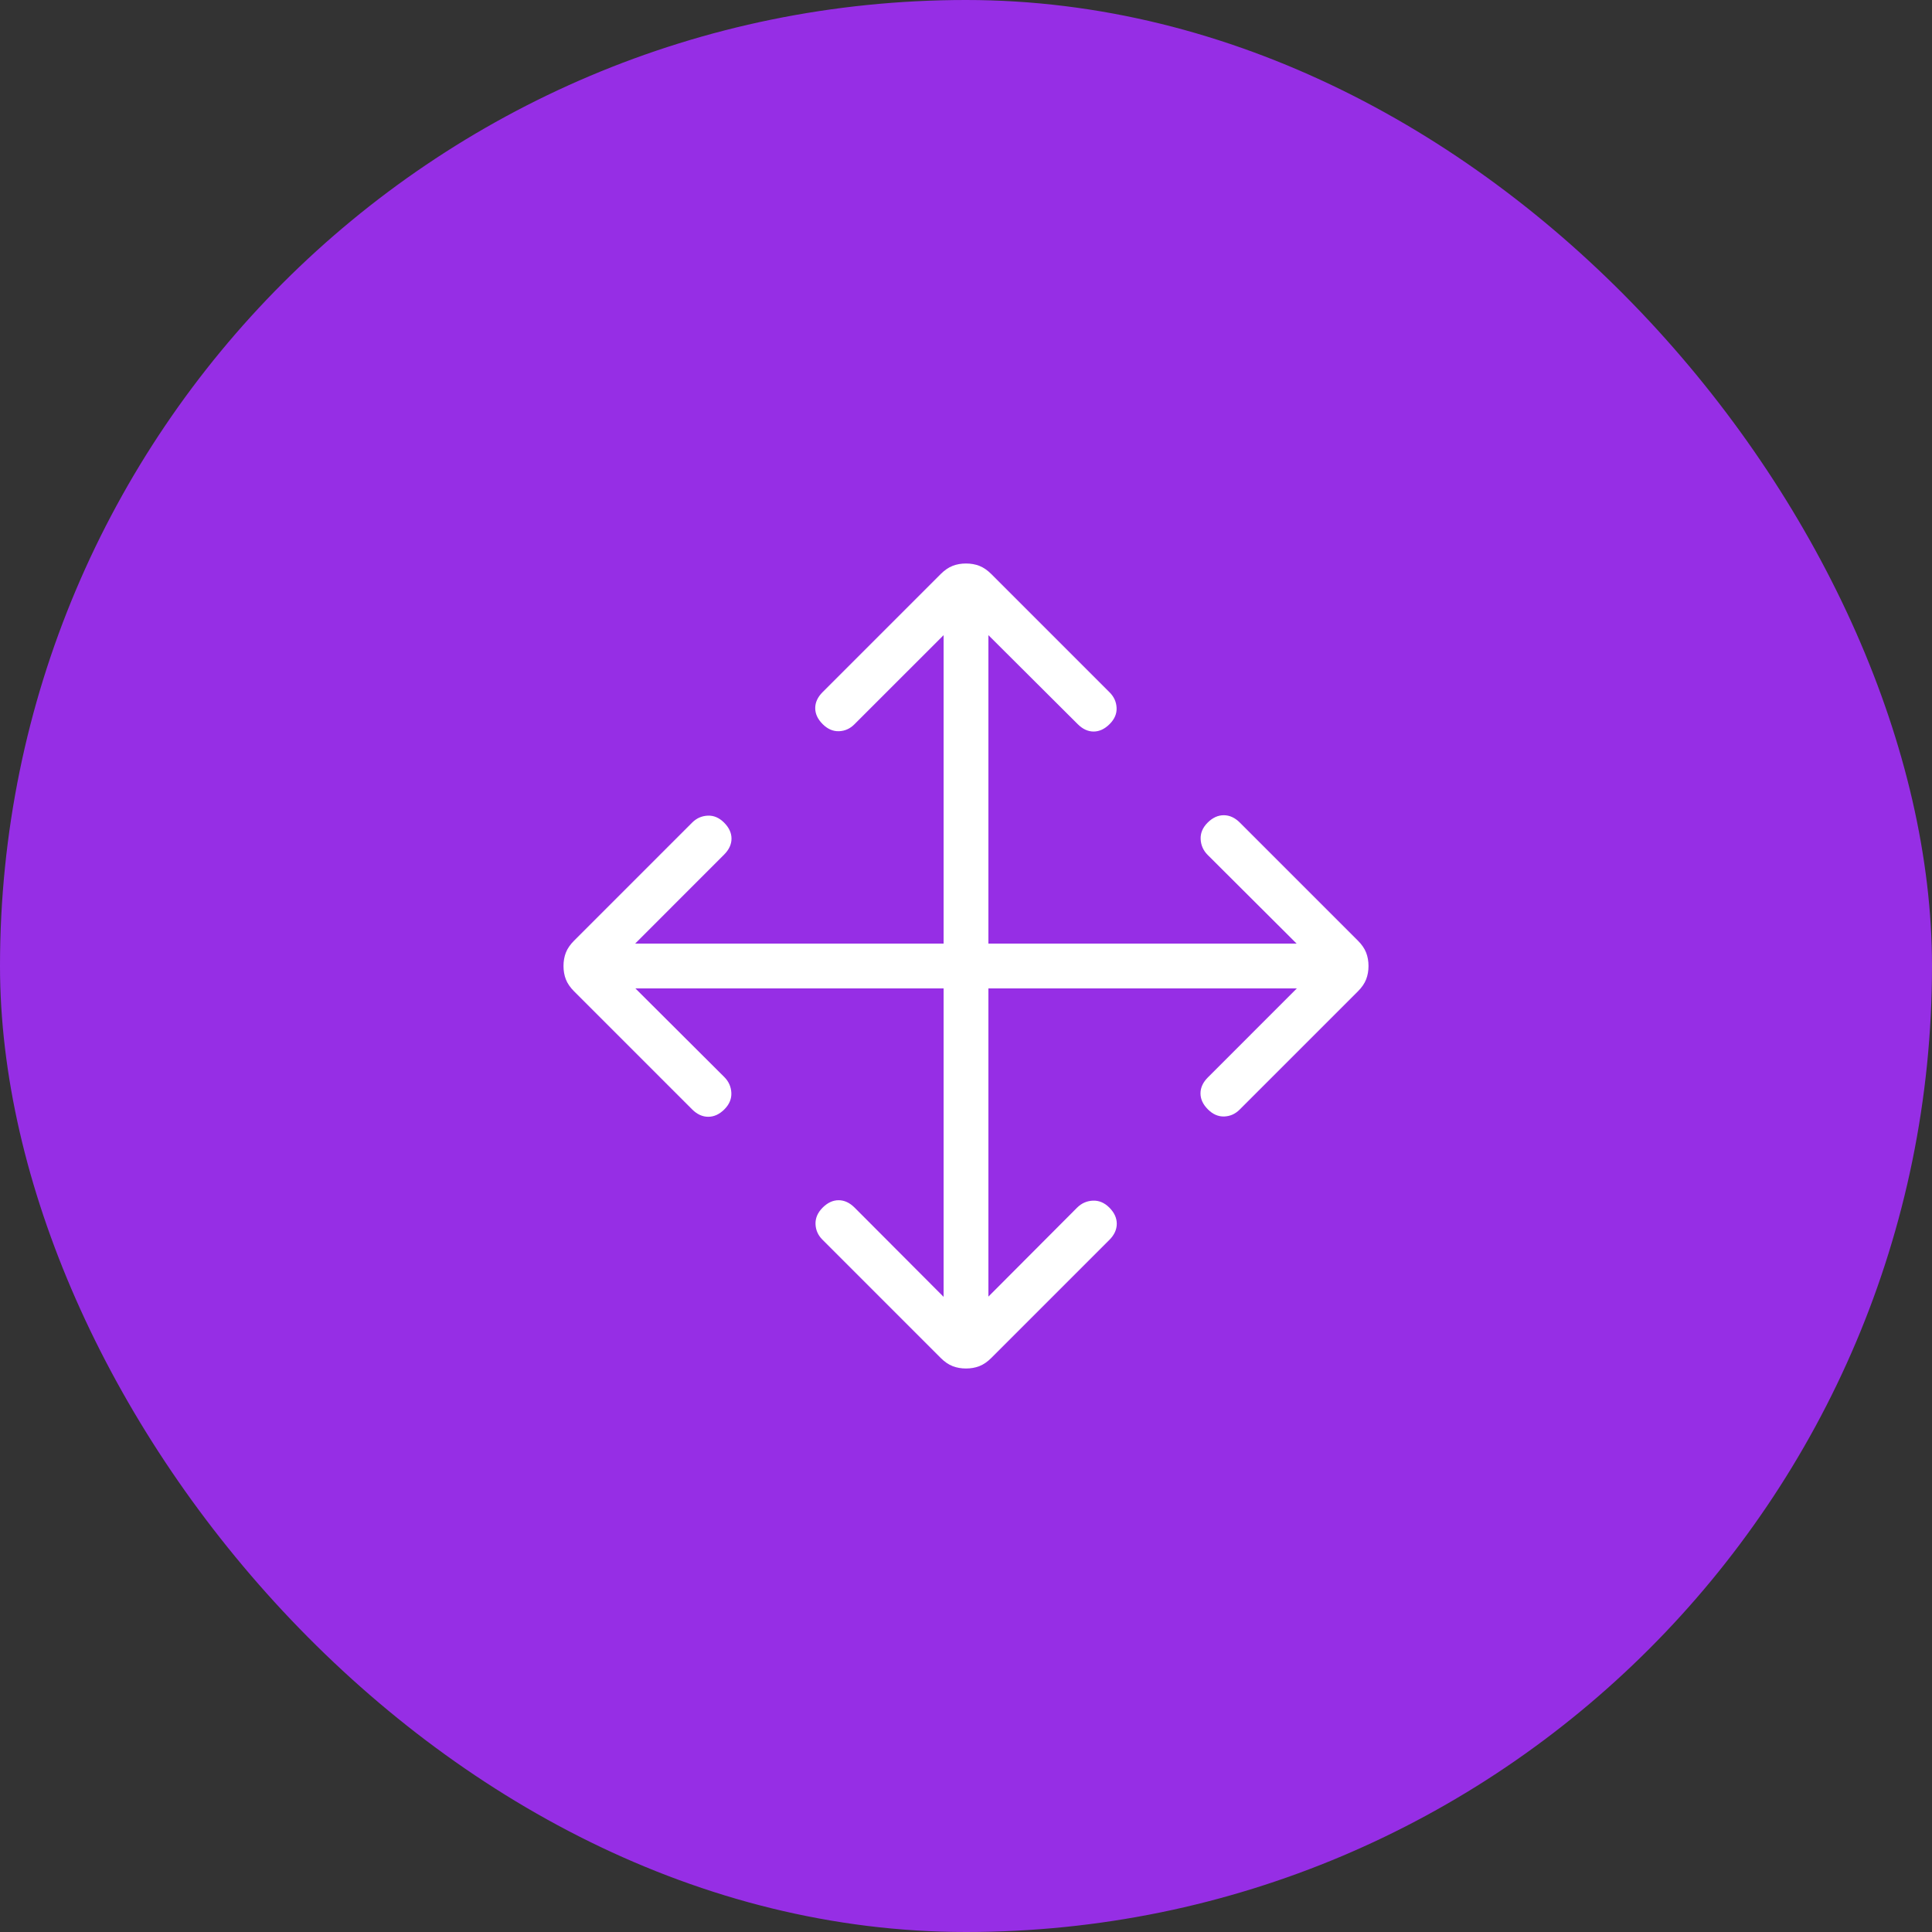
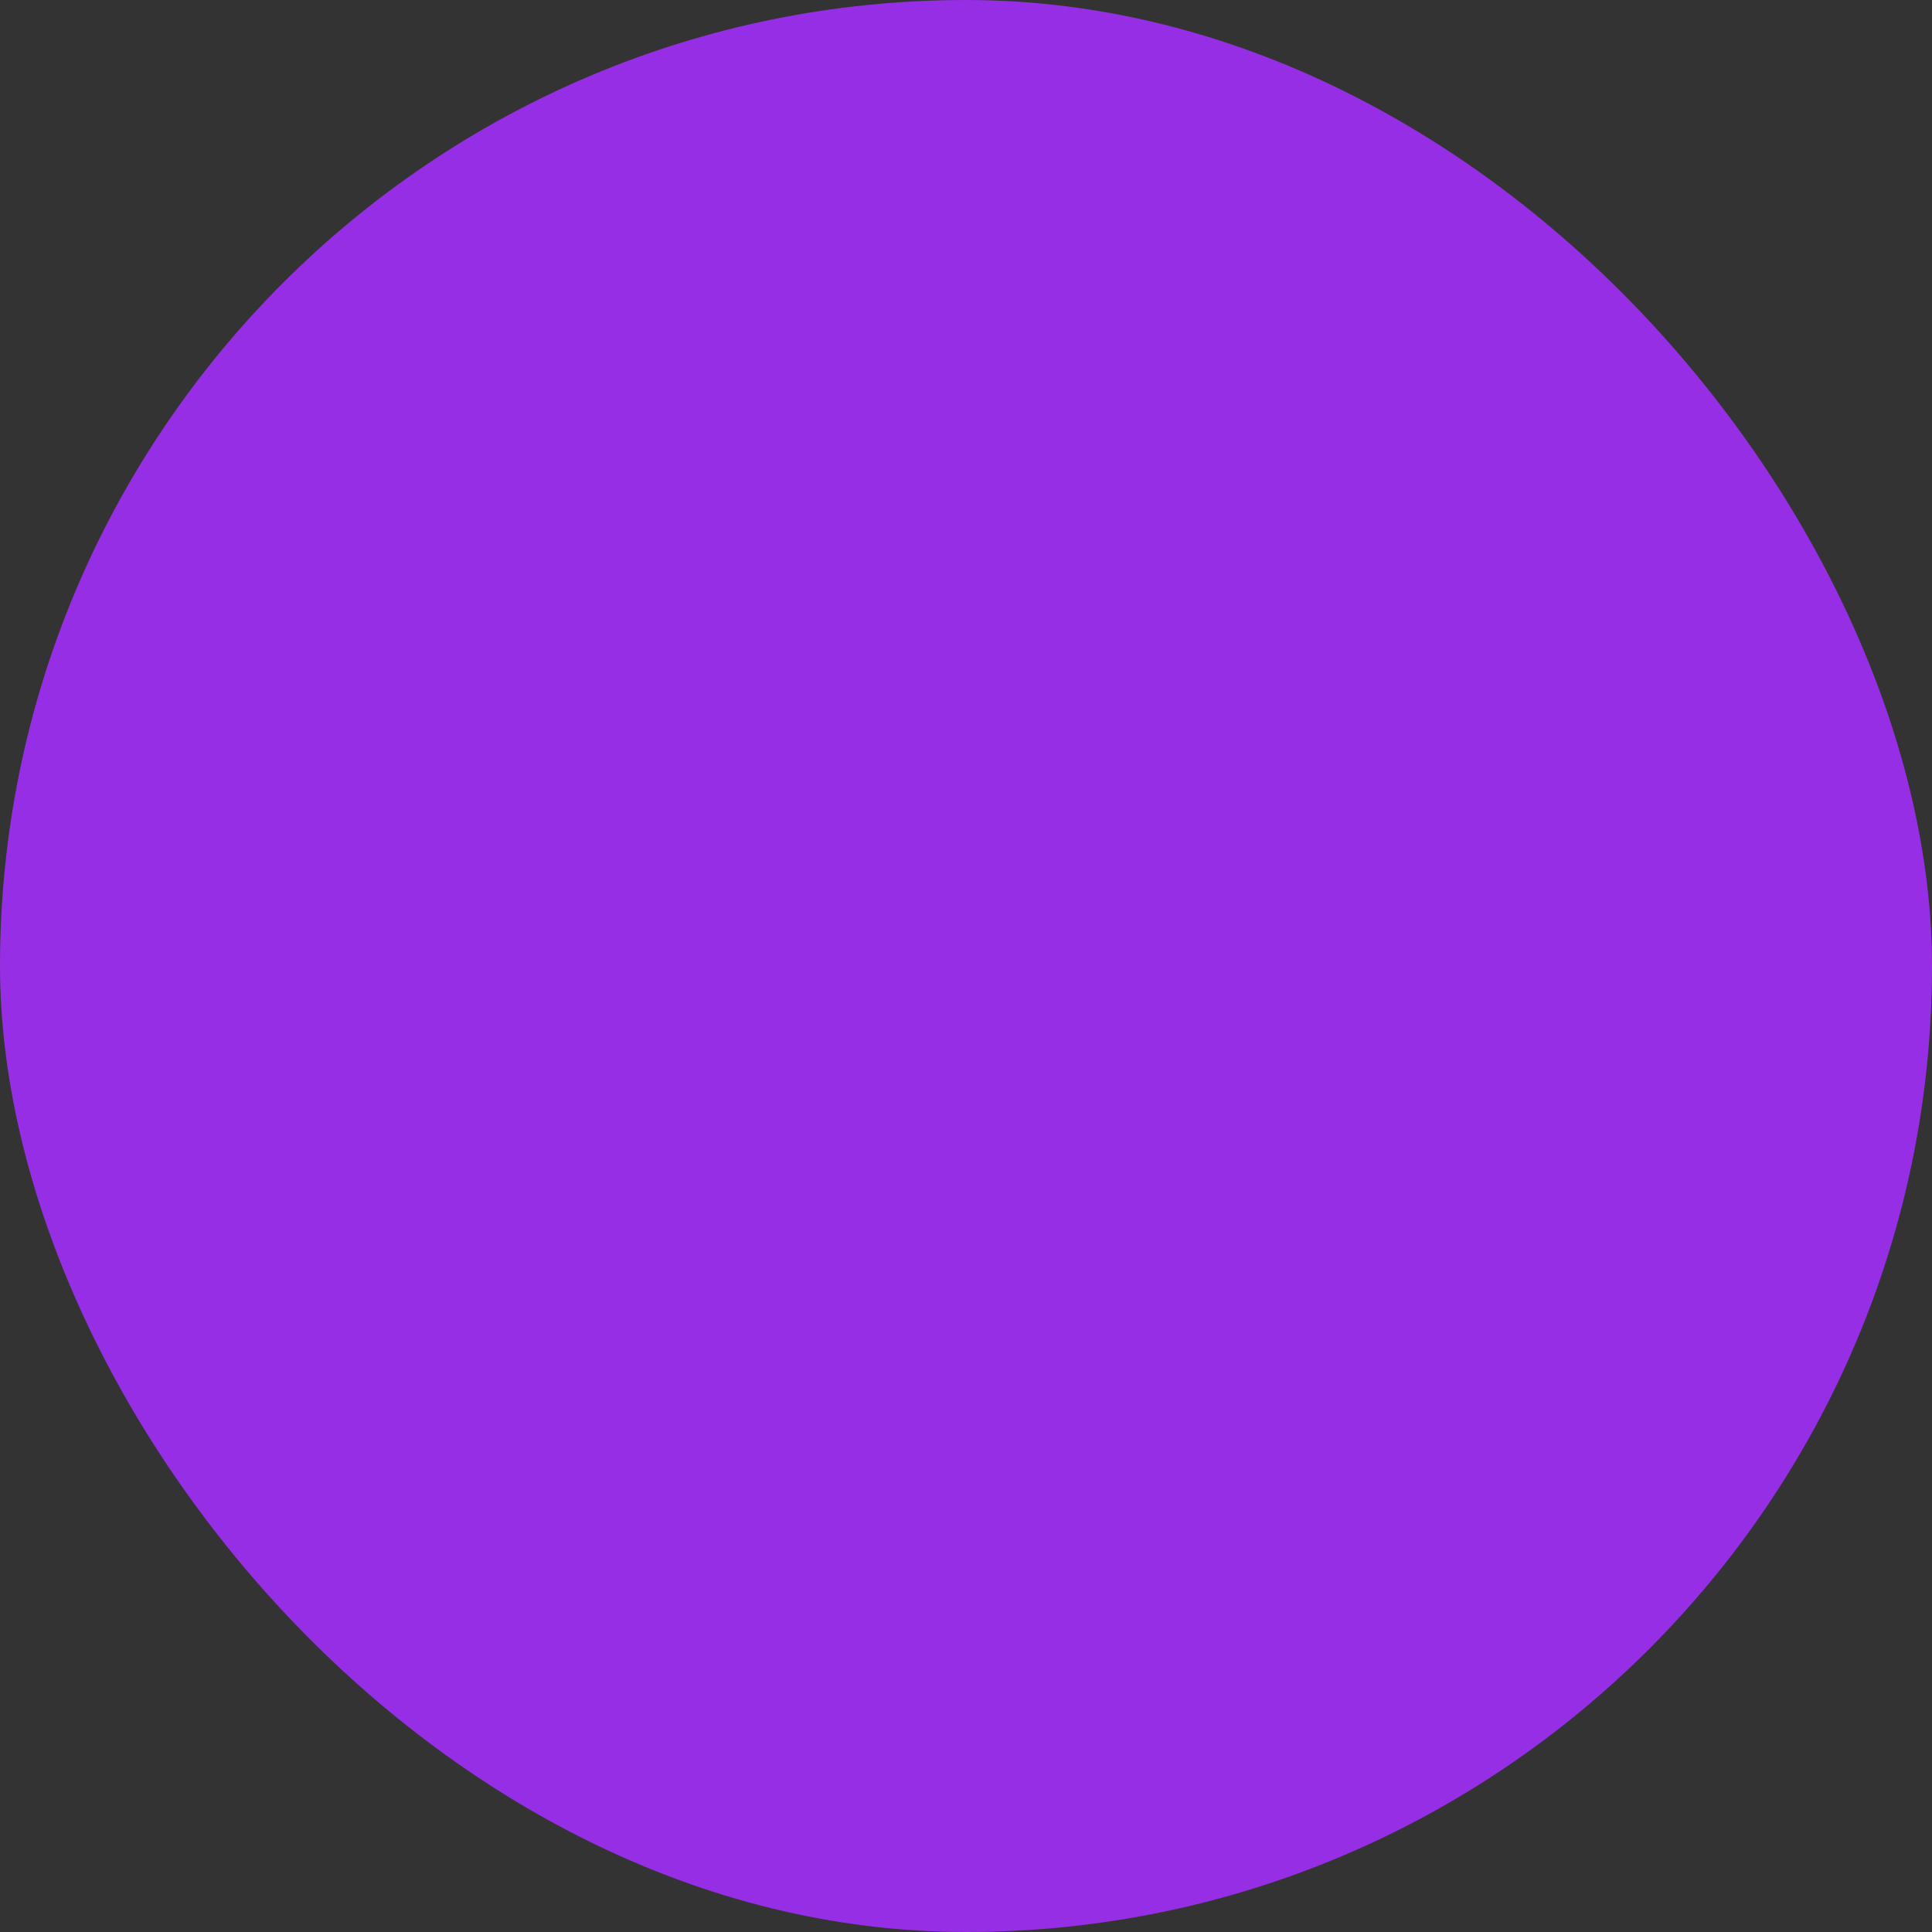
<svg xmlns="http://www.w3.org/2000/svg" width="72" height="72" viewBox="0 0 72 72" fill="none">
  <rect x="0" y="0" width="72" height="72" fill="#333333" stroke="none" />
  <rect width="72" height="72" rx="36" fill="#962EE5" />
-   <path d="M35.165 36.835H23.679L26.995 40.141C27.157 40.304 27.244 40.499 27.255 40.726C27.266 40.953 27.179 41.159 26.995 41.343C26.811 41.527 26.61 41.619 26.394 41.619C26.178 41.619 25.977 41.527 25.793 41.343L21.395 36.945C21.25 36.799 21.147 36.65 21.088 36.498C21.029 36.346 21 36.18 21 36C21 35.82 21.029 35.654 21.088 35.502C21.147 35.35 21.25 35.201 21.395 35.055L25.793 30.657C25.956 30.494 26.149 30.408 26.373 30.397C26.597 30.386 26.801 30.473 26.985 30.657C27.169 30.841 27.261 31.04 27.261 31.253C27.261 31.466 27.169 31.665 26.985 31.849L23.67 35.165H35.165V23.67L31.839 26.995C31.677 27.157 31.485 27.243 31.265 27.25C31.044 27.258 30.841 27.169 30.657 26.985C30.473 26.801 30.381 26.602 30.381 26.389C30.381 26.176 30.473 25.977 30.657 25.793L35.055 21.395C35.201 21.25 35.35 21.147 35.502 21.088C35.654 21.029 35.82 21 36 21C36.18 21 36.346 21.029 36.498 21.088C36.65 21.147 36.799 21.25 36.945 21.395L41.352 25.803C41.515 25.966 41.602 26.157 41.612 26.378C41.623 26.599 41.536 26.801 41.352 26.985C41.168 27.169 40.969 27.262 40.756 27.262C40.543 27.262 40.345 27.169 40.161 26.985L36.835 23.67V35.165H48.321L45.005 31.859C44.843 31.696 44.756 31.501 44.745 31.274C44.734 31.047 44.821 30.841 45.005 30.657C45.19 30.473 45.39 30.381 45.606 30.381C45.822 30.381 46.023 30.473 46.207 30.657L50.605 35.055C50.751 35.201 50.853 35.35 50.912 35.502C50.971 35.654 51 35.82 51 36C51 36.18 50.971 36.346 50.912 36.498C50.853 36.65 50.751 36.799 50.605 36.945L46.197 41.352C46.034 41.515 45.843 41.6 45.622 41.608C45.401 41.615 45.199 41.527 45.015 41.343C44.831 41.159 44.739 40.96 44.739 40.747C44.739 40.534 44.831 40.335 45.015 40.151L48.33 36.835H36.835V48.321L40.141 45.005C40.304 44.843 40.499 44.756 40.726 44.745C40.953 44.734 41.159 44.821 41.343 45.005C41.527 45.19 41.619 45.39 41.619 45.606C41.619 45.822 41.527 46.023 41.343 46.207L36.945 50.605C36.799 50.751 36.65 50.853 36.498 50.912C36.346 50.971 36.18 51 36 51C35.82 51 35.654 50.971 35.502 50.912C35.35 50.853 35.201 50.751 35.055 50.605L30.648 46.197C30.485 46.034 30.4 45.841 30.392 45.617C30.385 45.393 30.473 45.19 30.657 45.005C30.841 44.821 31.04 44.729 31.253 44.729C31.466 44.729 31.665 44.821 31.849 45.005L35.165 48.33V36.835Z" fill="white" />
</svg>